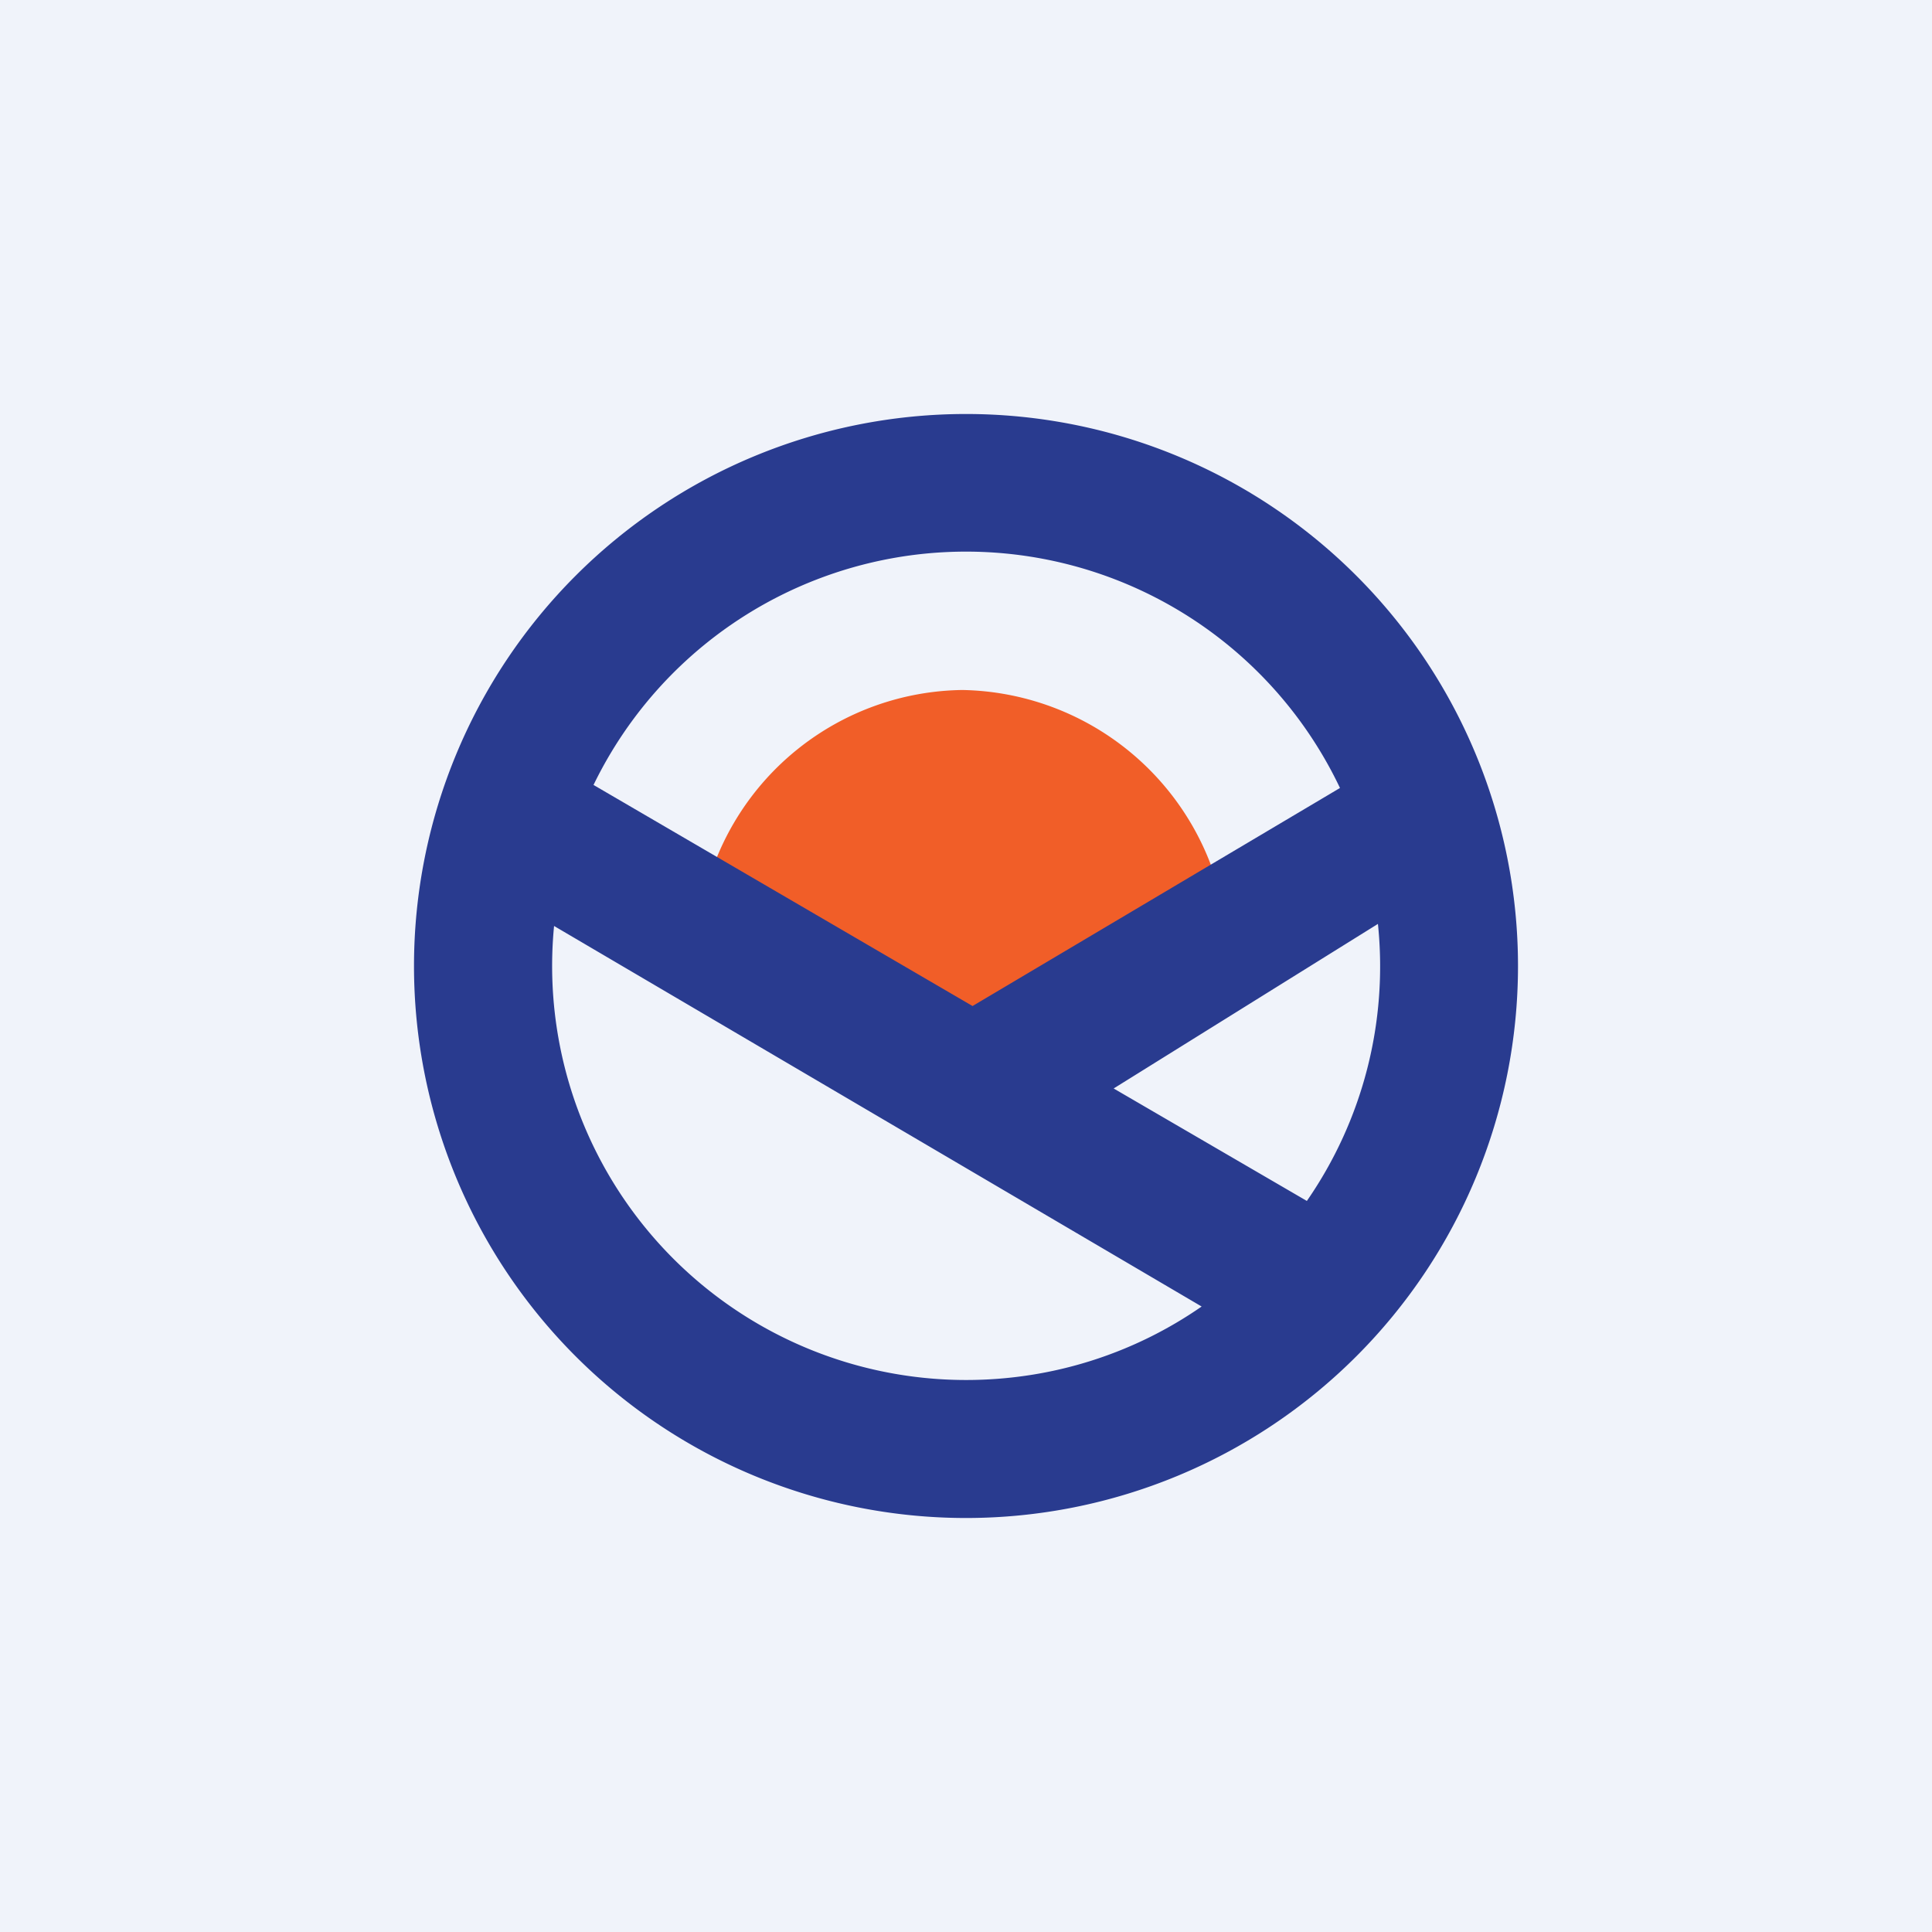
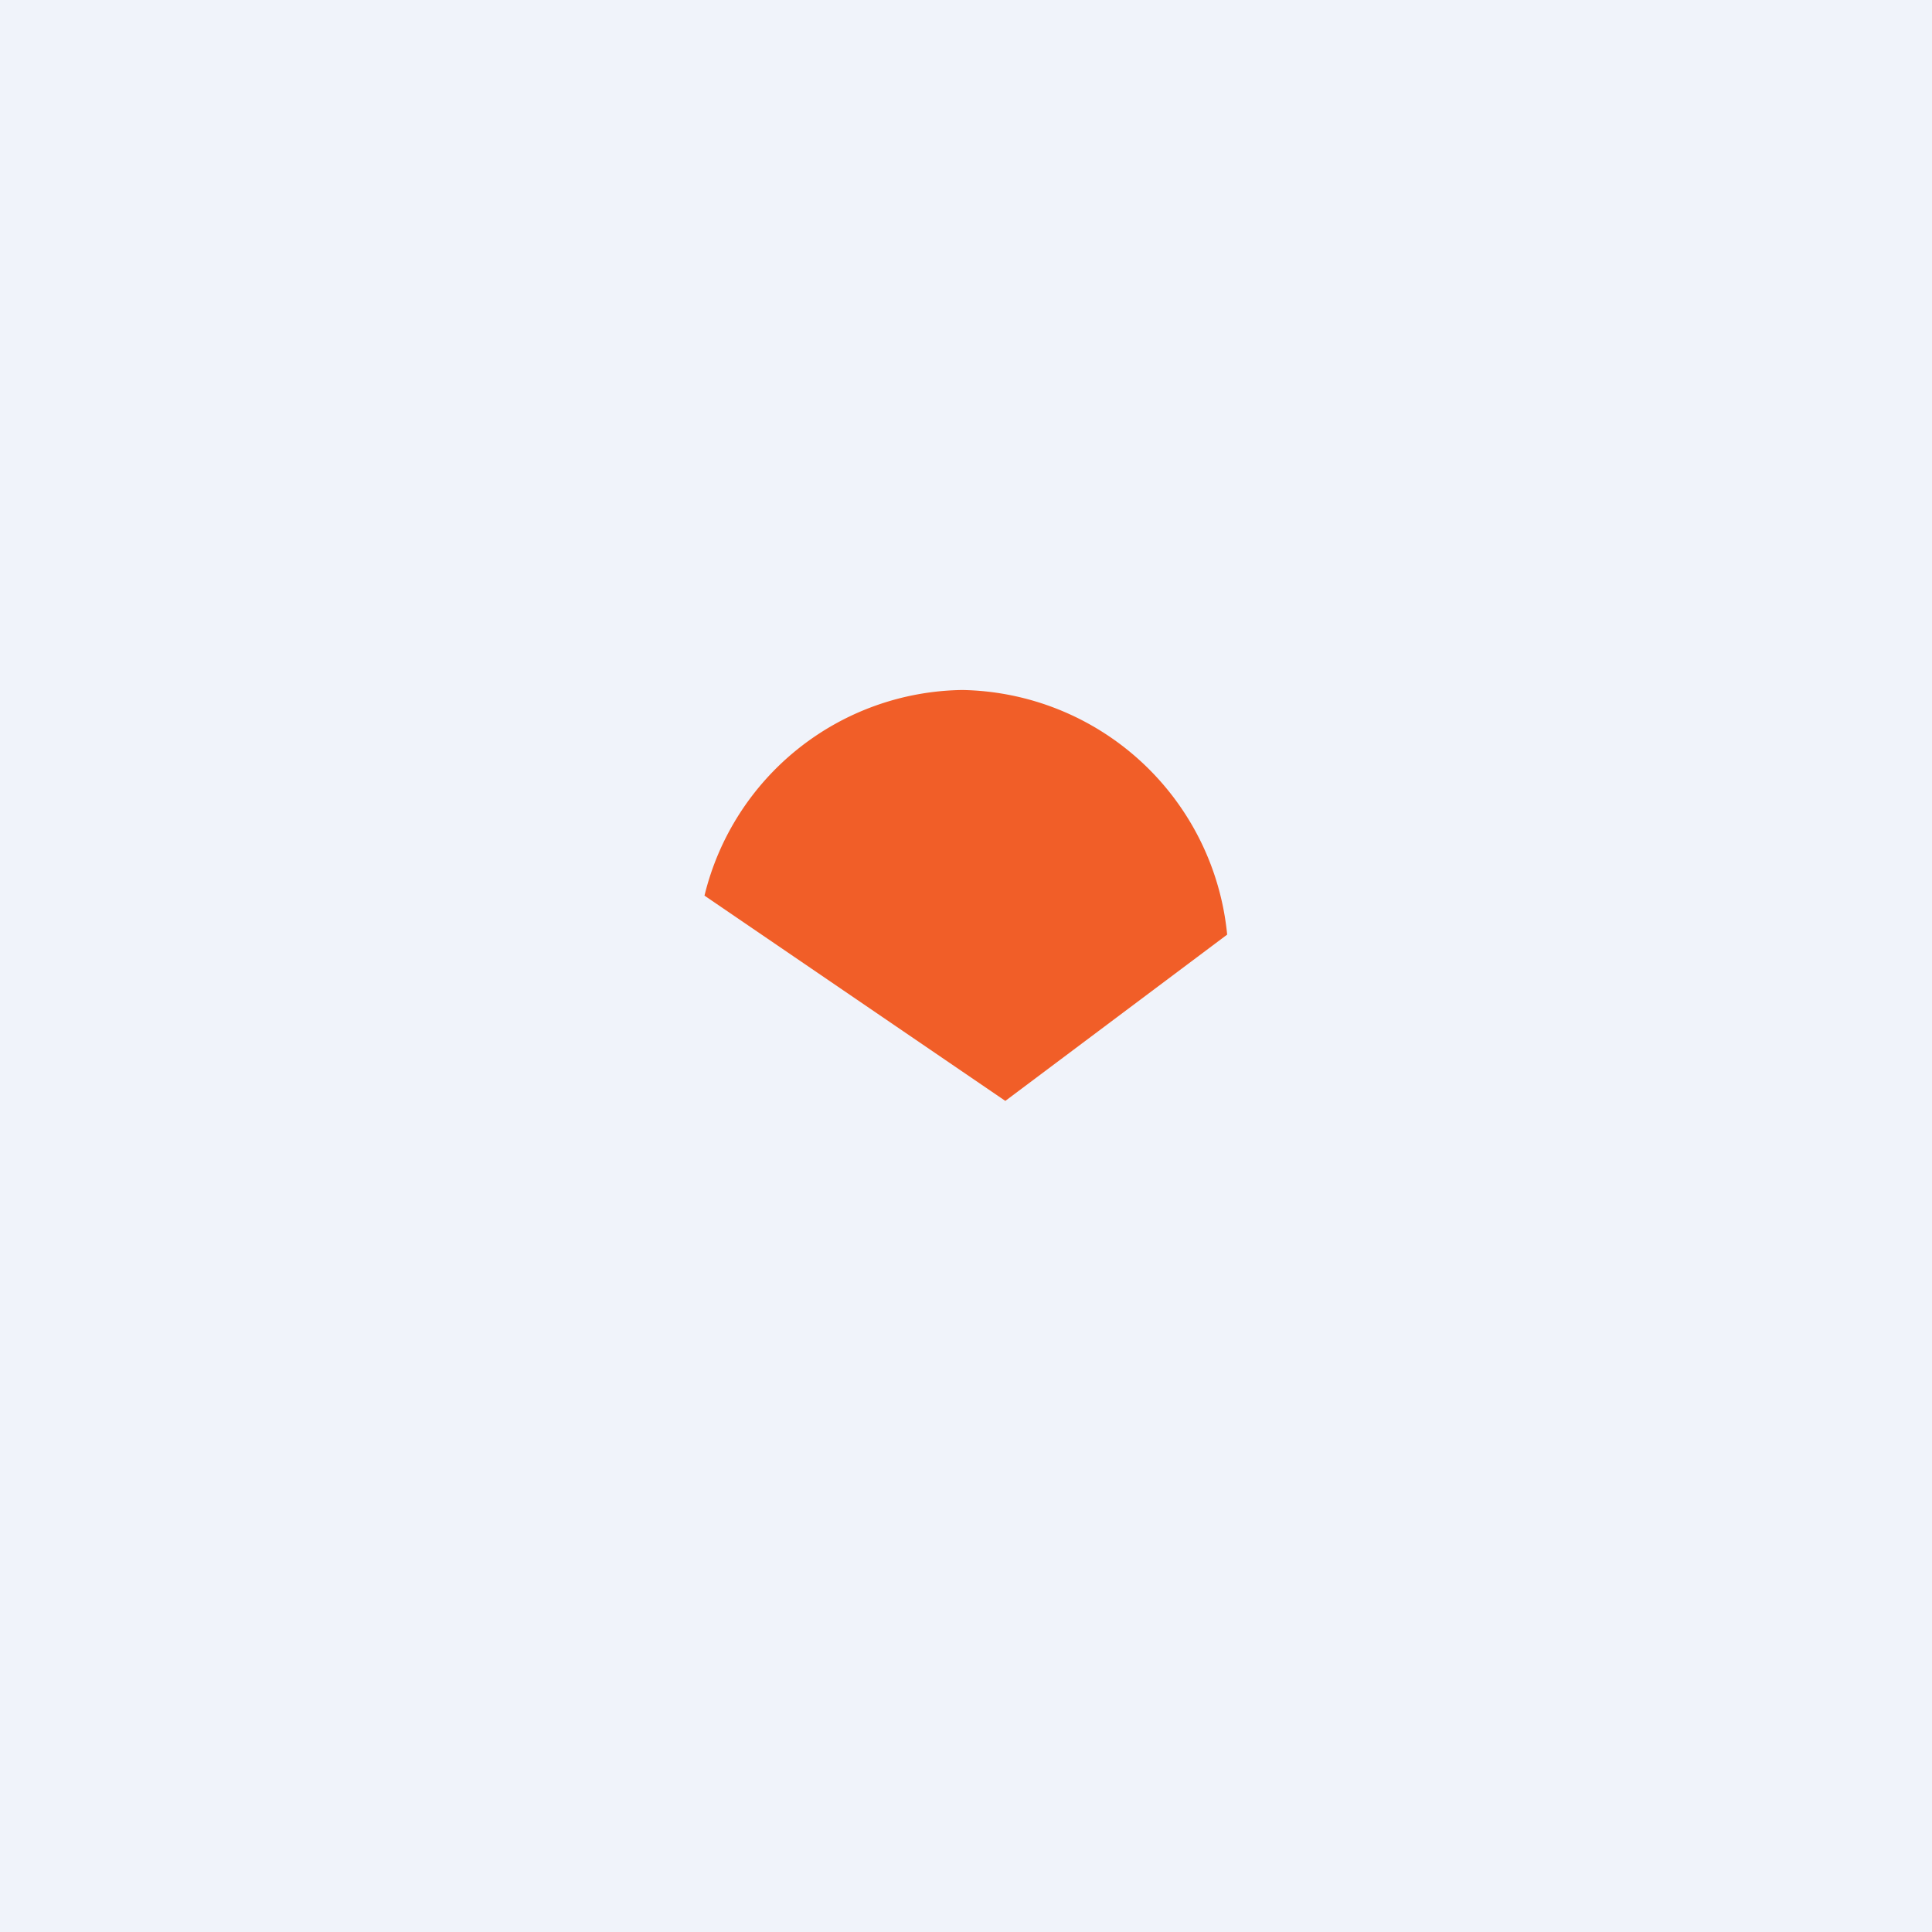
<svg xmlns="http://www.w3.org/2000/svg" width="56" height="56" viewBox="0 0 56 56">
  <path fill="#F0F3FA" d="M0 0h56v56H0z" />
  <path d="m20.42 25.96 8.72 5.95 6.43-4.82A7.85 7.85 0 0 0 27.89 20a7.8 7.8 0 0 0-7.47 5.96Z" fill="#F15E28" />
-   <path fill-rule="evenodd" d="M28 44a16 16 0 1 0 0-32 16 16 0 0 0 0 32Zm0-4c2.54 0 4.9-.79 6.83-2.13L16.06 26.84A12 12 0 0 0 28 40Zm4.28-8.45 5.6 3.26a11.94 11.94 0 0 0 2.06-8.03l-7.66 4.77Zm-15.08-8.8 10.99 6.41 10.65-6.32a12 12 0 0 0-21.64-.08Z" fill="#293B8F" />
</svg>